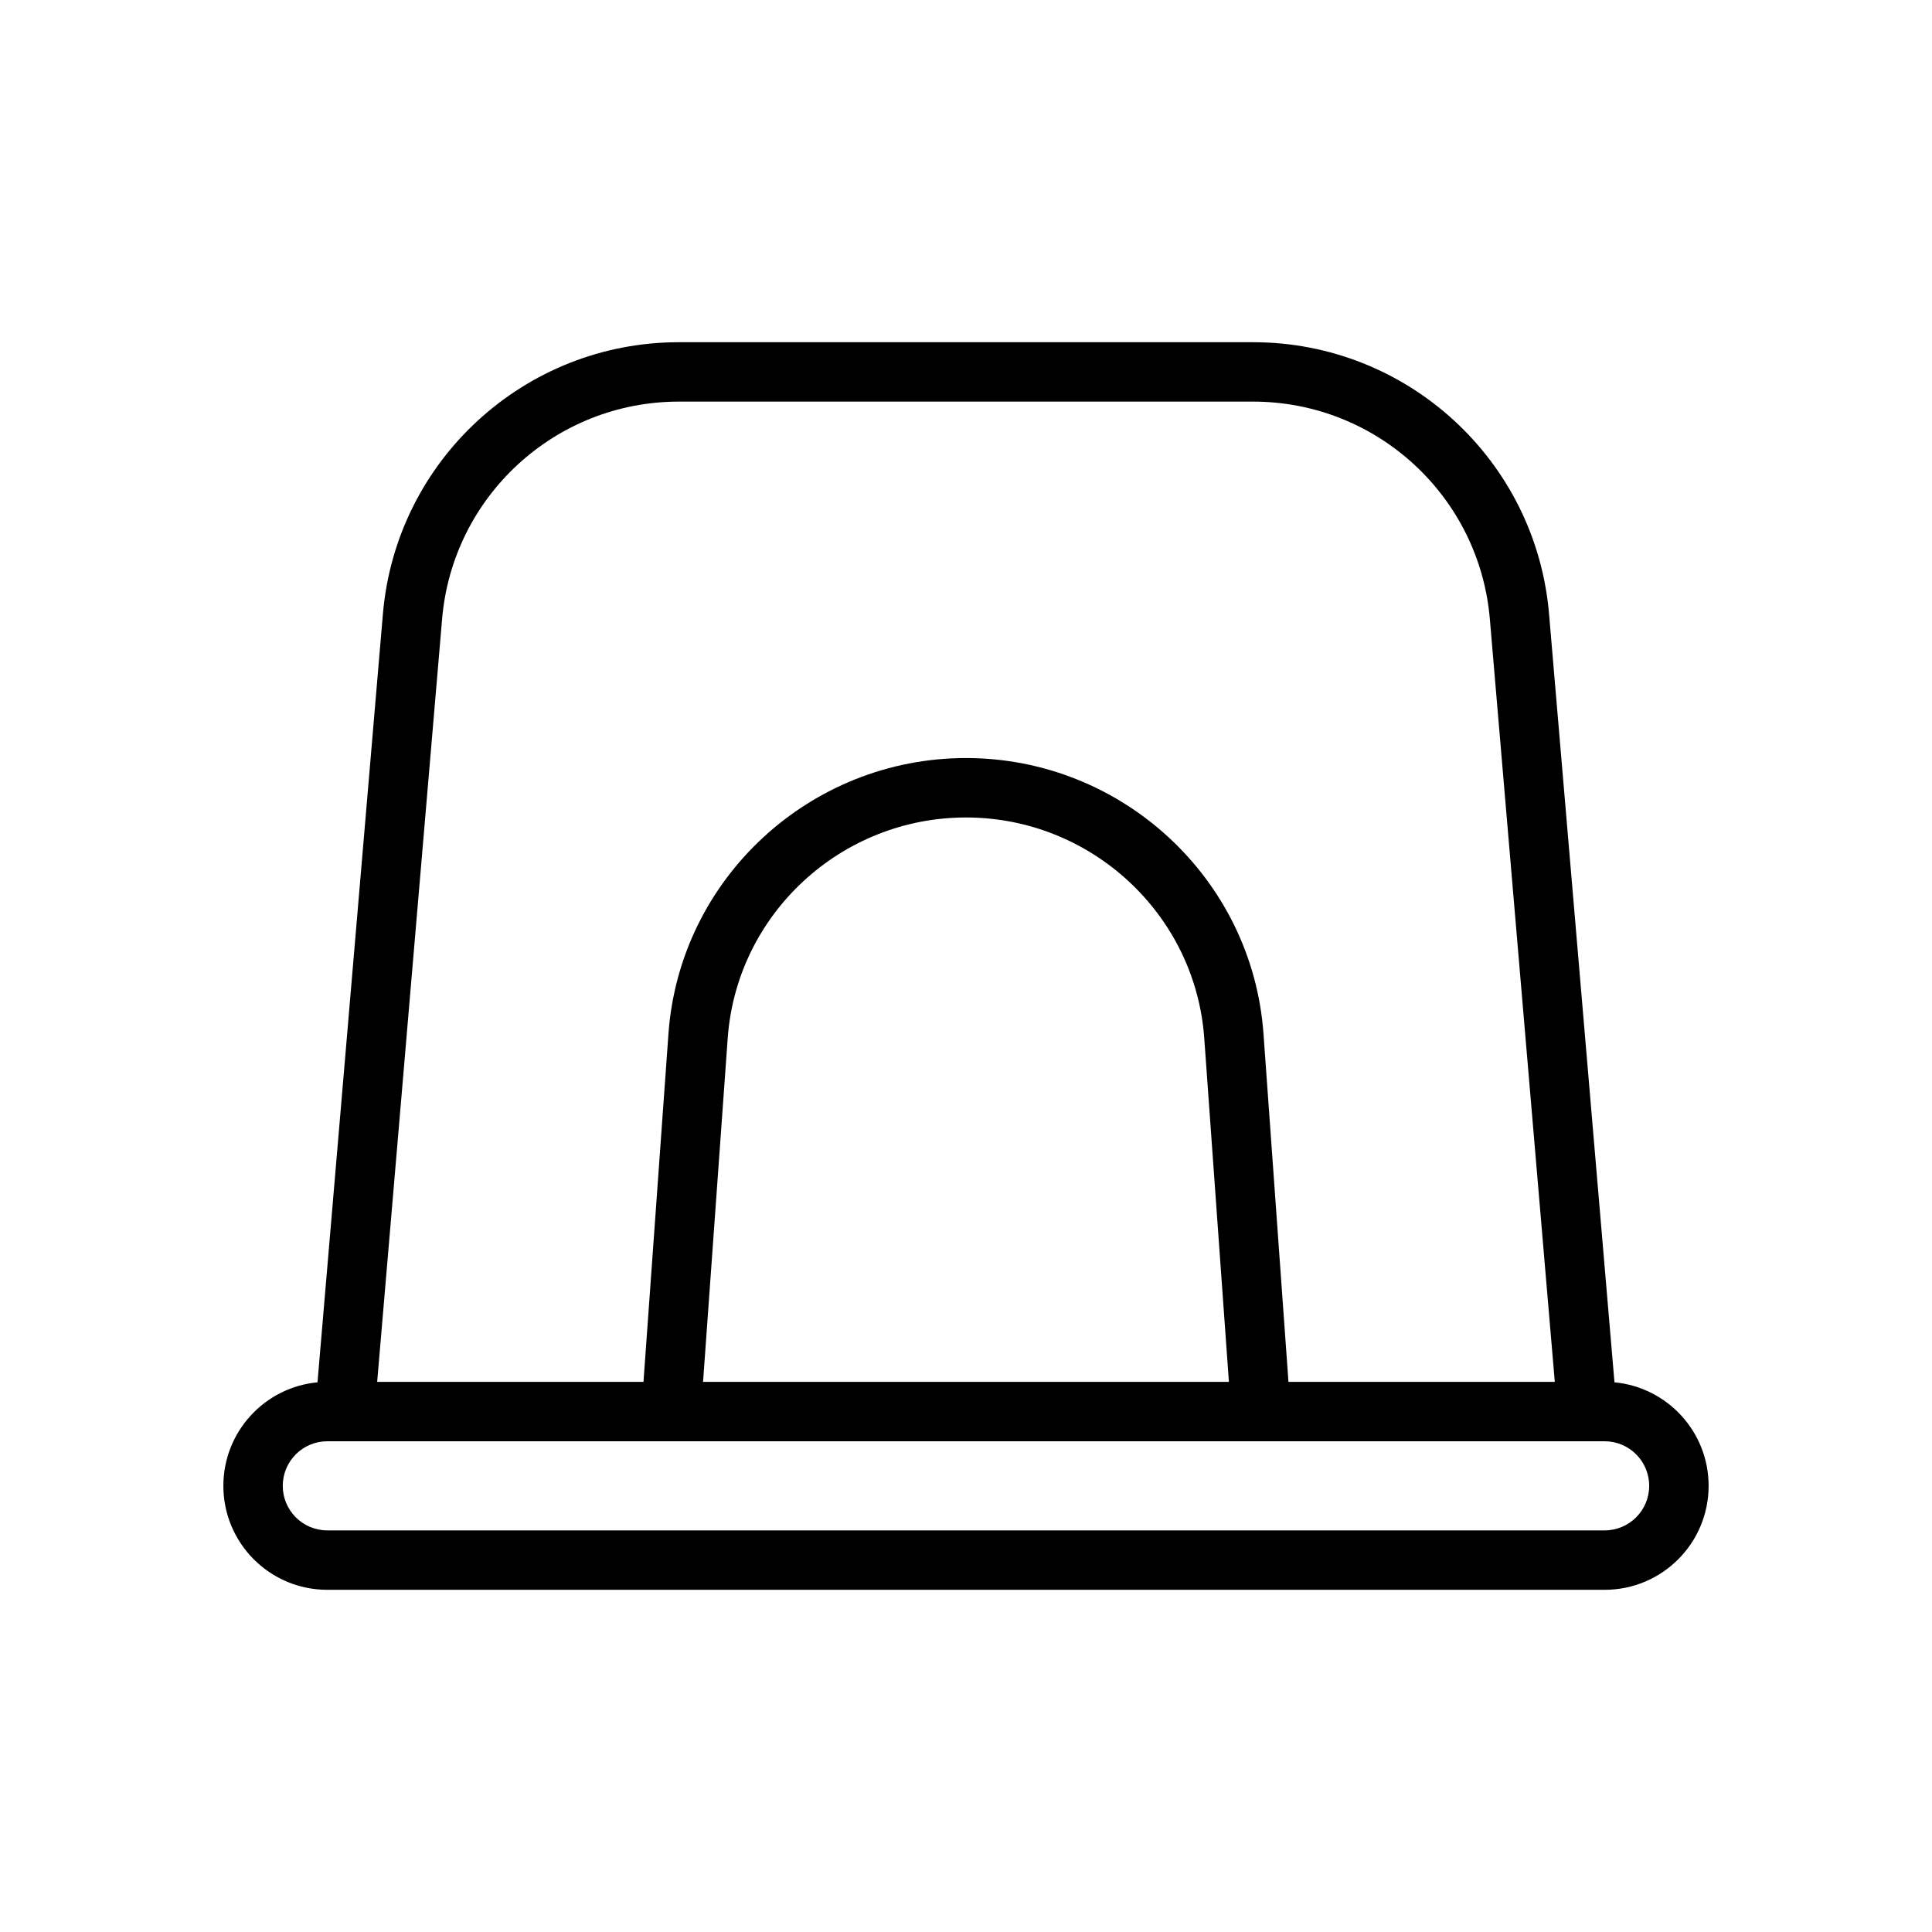
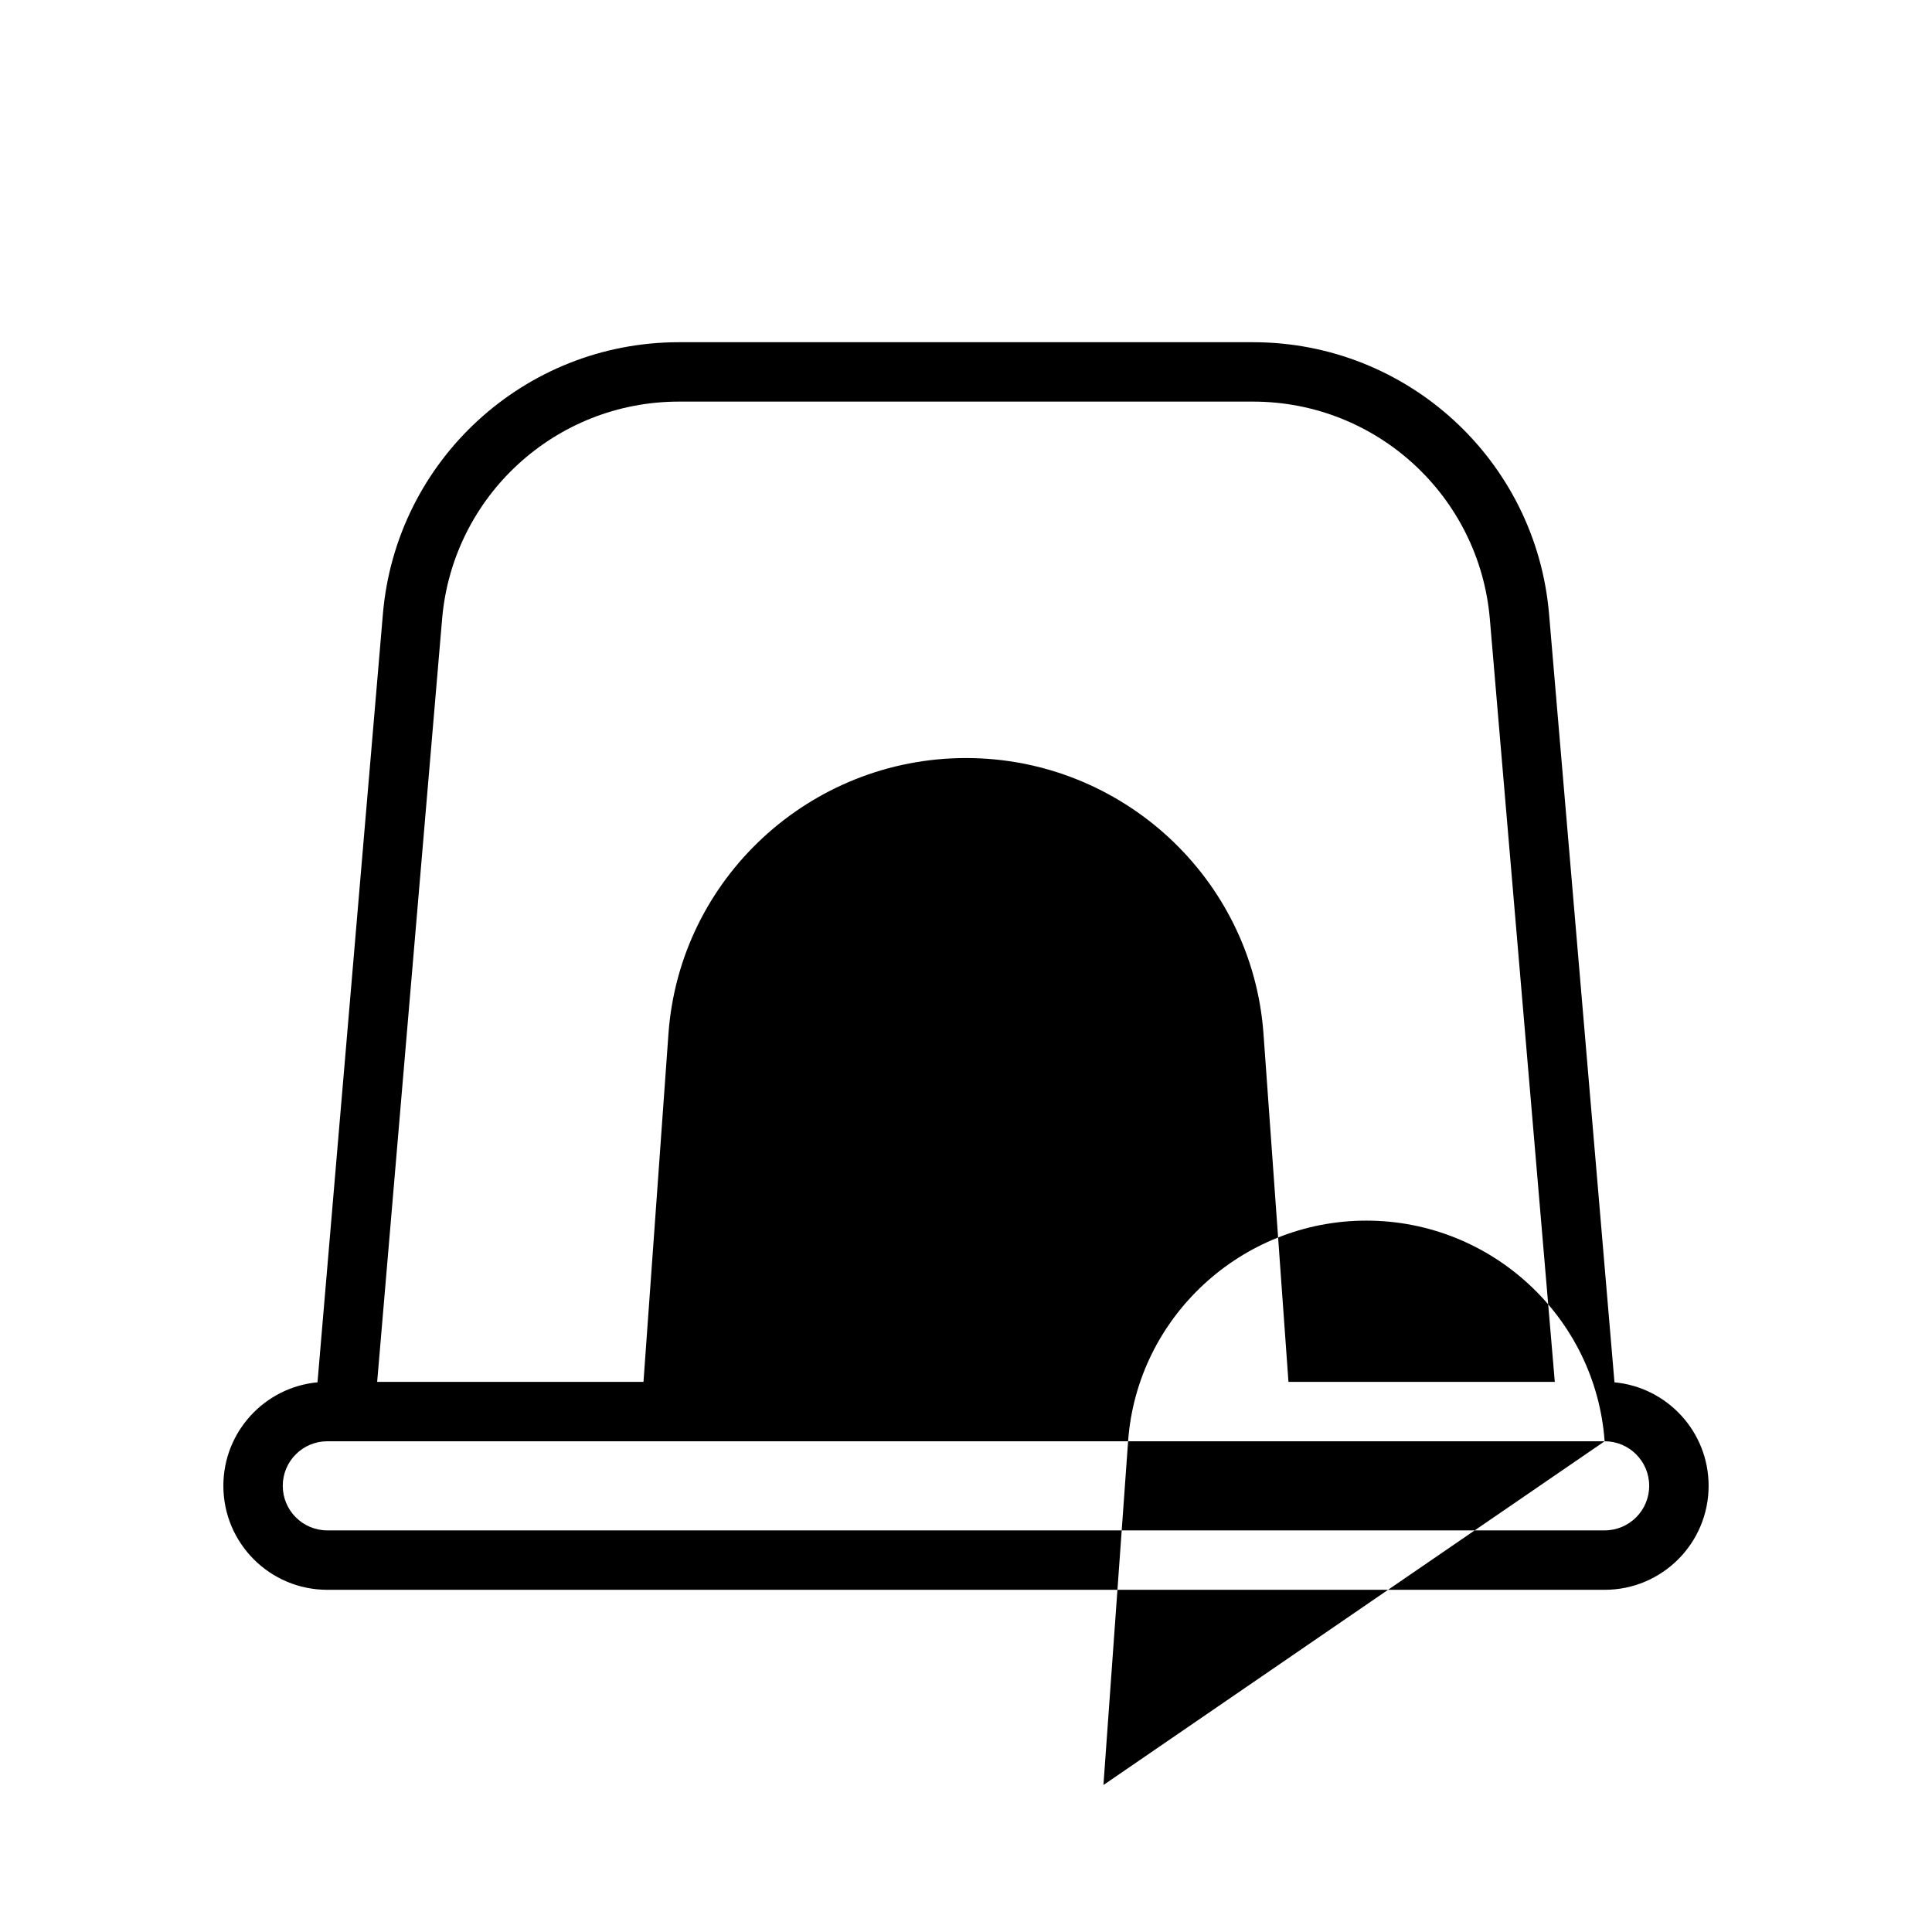
<svg xmlns="http://www.w3.org/2000/svg" fill="#000000" width="800px" height="800px" version="1.1" viewBox="144 144 512 512">
-   <path d="m476.08 250.43h-152.17c-32.711 0-59.977 25.043-62.75 57.633l-17.207 202.14h70.578l6.617-92.227c2.953-41.184 37.555-73.086 78.848-73.086 41.289 0 75.891 31.902 78.844 73.086l6.617 92.227h70.582l-17.211-202.14c-2.773-32.59-30.039-57.633-62.75-57.633zm95.77 259.9-0.008-0.121-17.324-203.48c-3.469-40.738-37.551-72.039-78.438-72.039h-152.17c-40.887 0-74.969 31.301-78.438 72.039l-17.32 203.48-0.012 0.121c-13.996 1.312-24.945 13.094-24.945 27.43 0 15.219 12.336 27.555 27.551 27.555h338.5c15.219 0 27.555-12.336 27.555-27.555 0-14.336-10.953-26.117-24.949-27.43zm-2.606 15.621h-338.5c-6.519 0-11.809 5.289-11.809 11.809 0 6.523 5.289 11.809 11.809 11.809h338.5c6.523 0 11.809-5.285 11.809-11.809 0-6.519-5.285-11.809-11.809-11.809zm-99.57-15.742-6.535-91.098c-2.356-32.867-30.027-58.473-63.141-58.473-33.117 0-60.785 25.605-63.145 58.473l-6.535 91.098z" fill-rule="evenodd" />
+   <path d="m476.08 250.43h-152.17c-32.711 0-59.977 25.043-62.75 57.633l-17.207 202.14h70.578l6.617-92.227c2.953-41.184 37.555-73.086 78.848-73.086 41.289 0 75.891 31.902 78.844 73.086l6.617 92.227h70.582l-17.211-202.14c-2.773-32.59-30.039-57.633-62.75-57.633zm95.77 259.9-0.008-0.121-17.324-203.48c-3.469-40.738-37.551-72.039-78.438-72.039h-152.17c-40.887 0-74.969 31.301-78.438 72.039l-17.32 203.48-0.012 0.121c-13.996 1.312-24.945 13.094-24.945 27.43 0 15.219 12.336 27.555 27.551 27.555h338.5c15.219 0 27.555-12.336 27.555-27.555 0-14.336-10.953-26.117-24.949-27.43zm-2.606 15.621h-338.5c-6.519 0-11.809 5.289-11.809 11.809 0 6.523 5.289 11.809 11.809 11.809h338.5c6.523 0 11.809-5.285 11.809-11.809 0-6.519-5.285-11.809-11.809-11.809zc-2.356-32.867-30.027-58.473-63.141-58.473-33.117 0-60.785 25.605-63.145 58.473l-6.535 91.098z" fill-rule="evenodd" />
</svg>